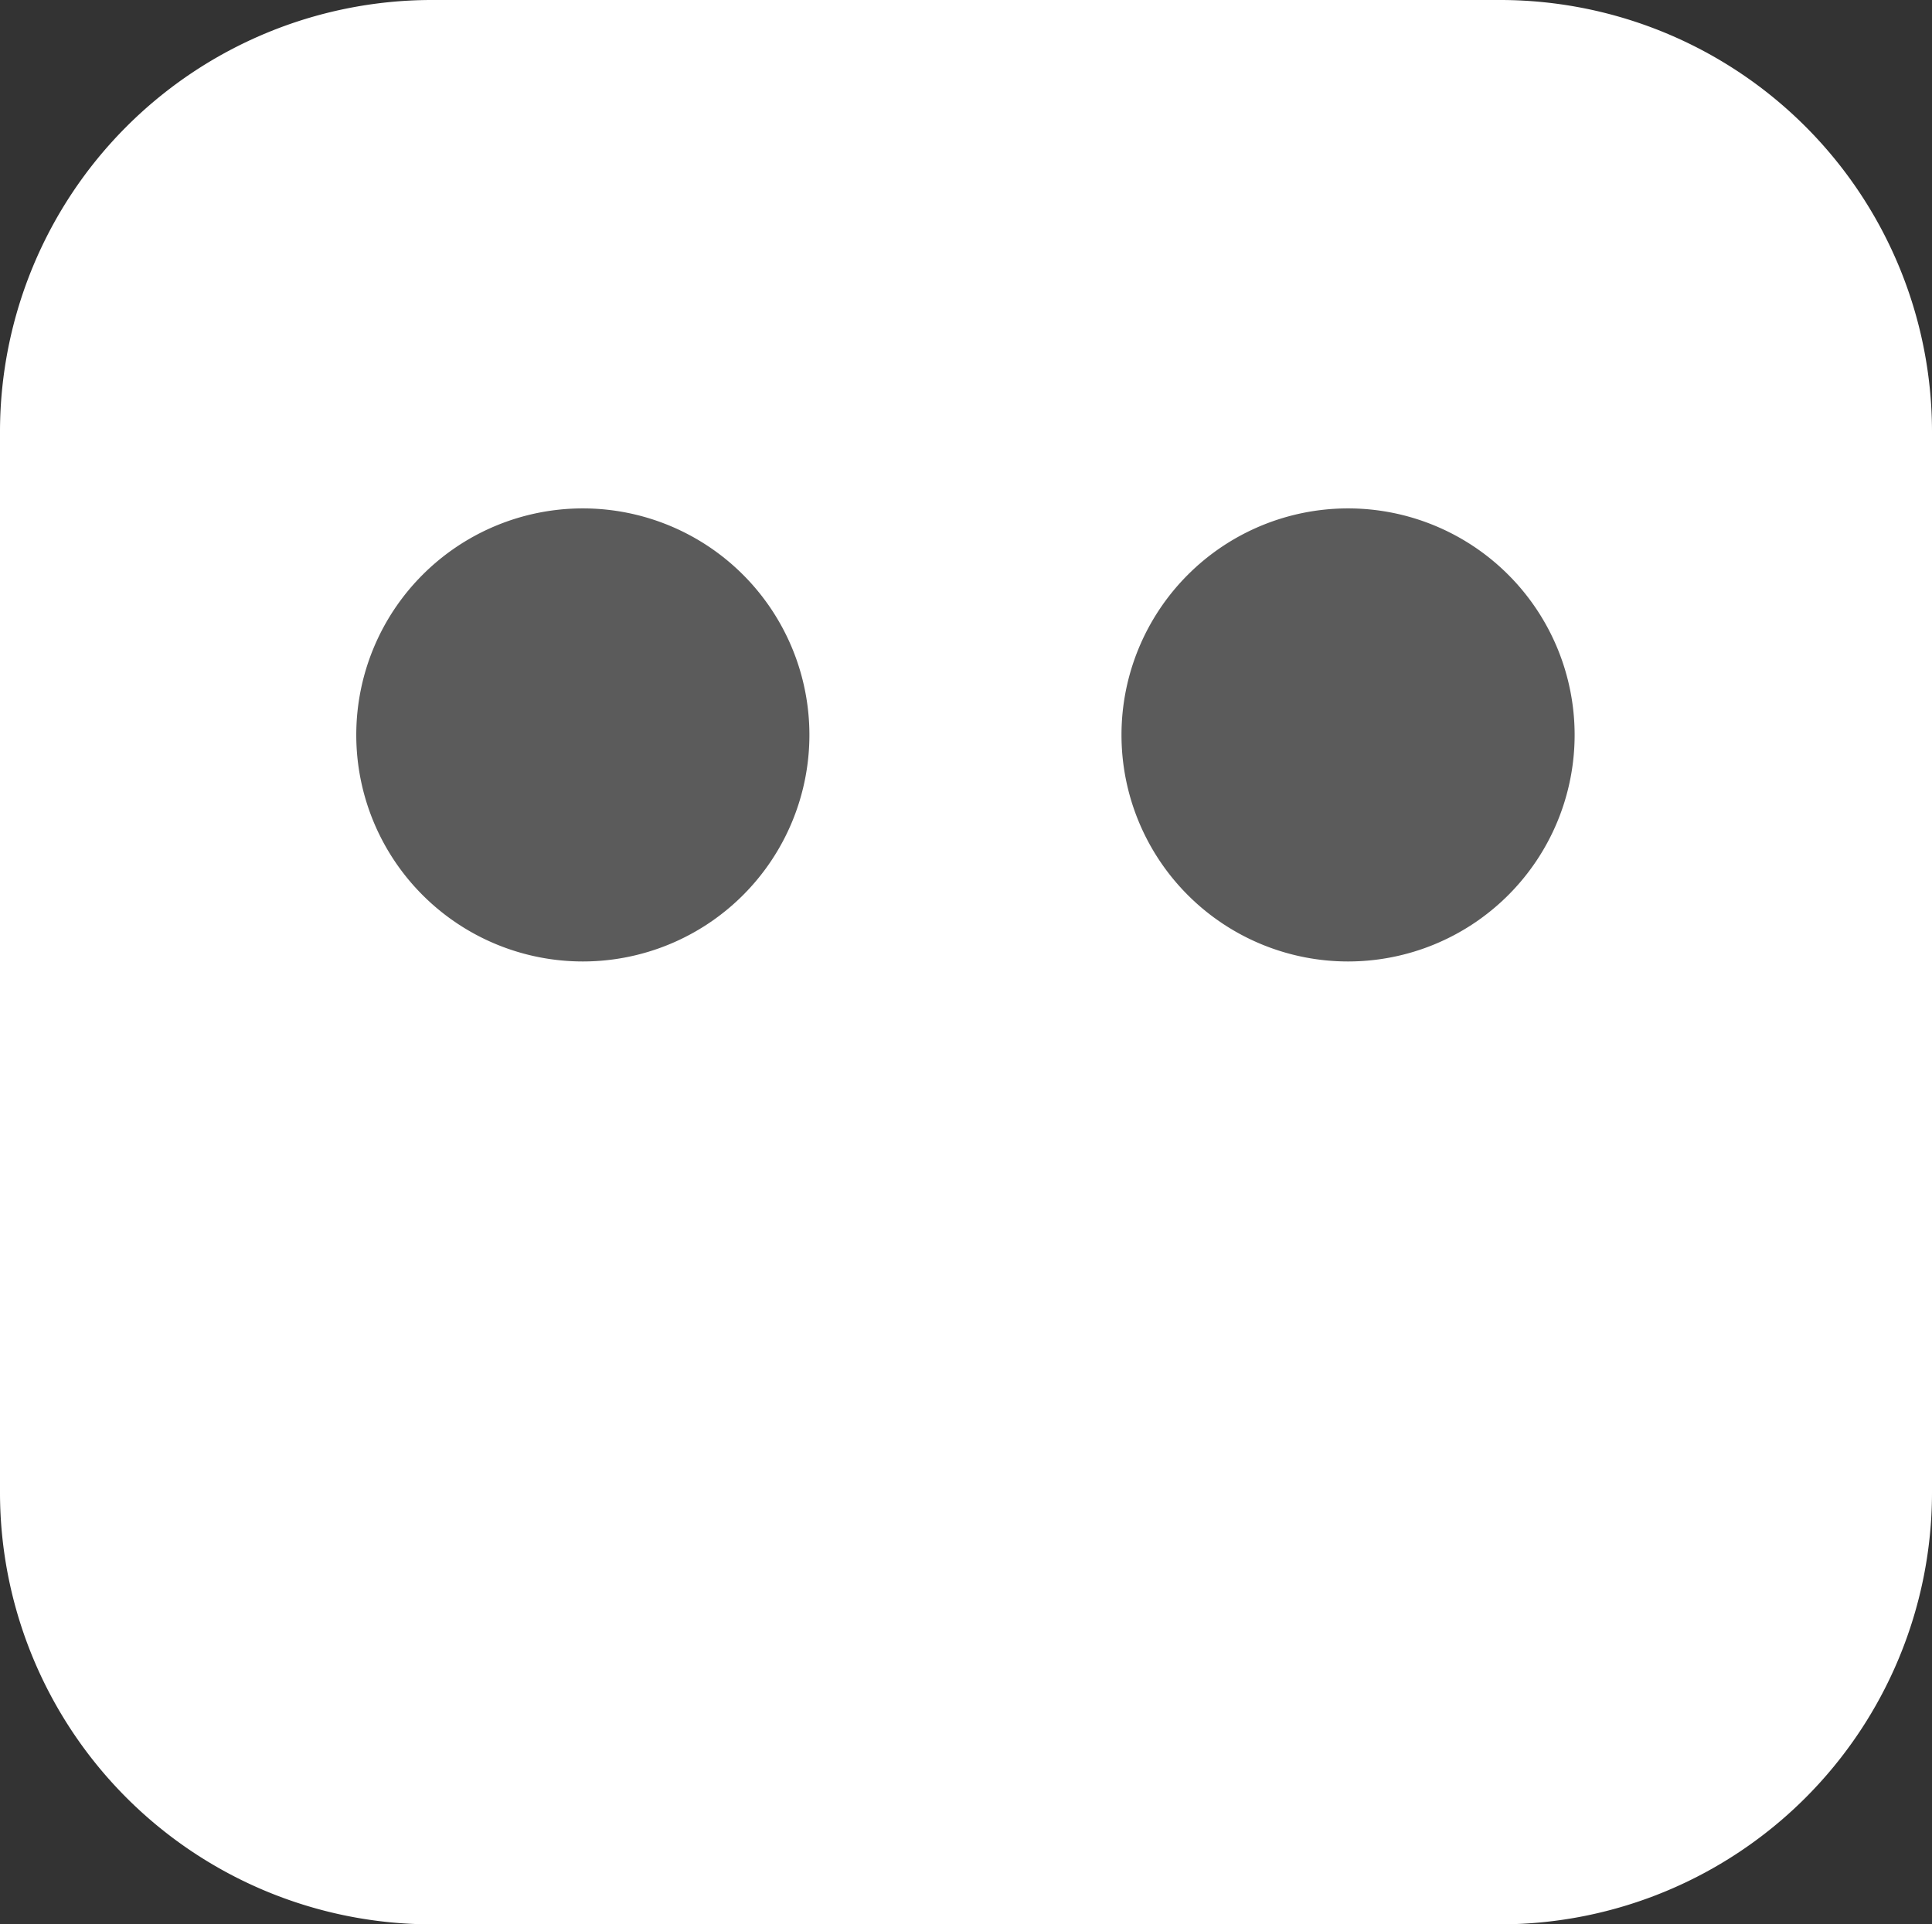
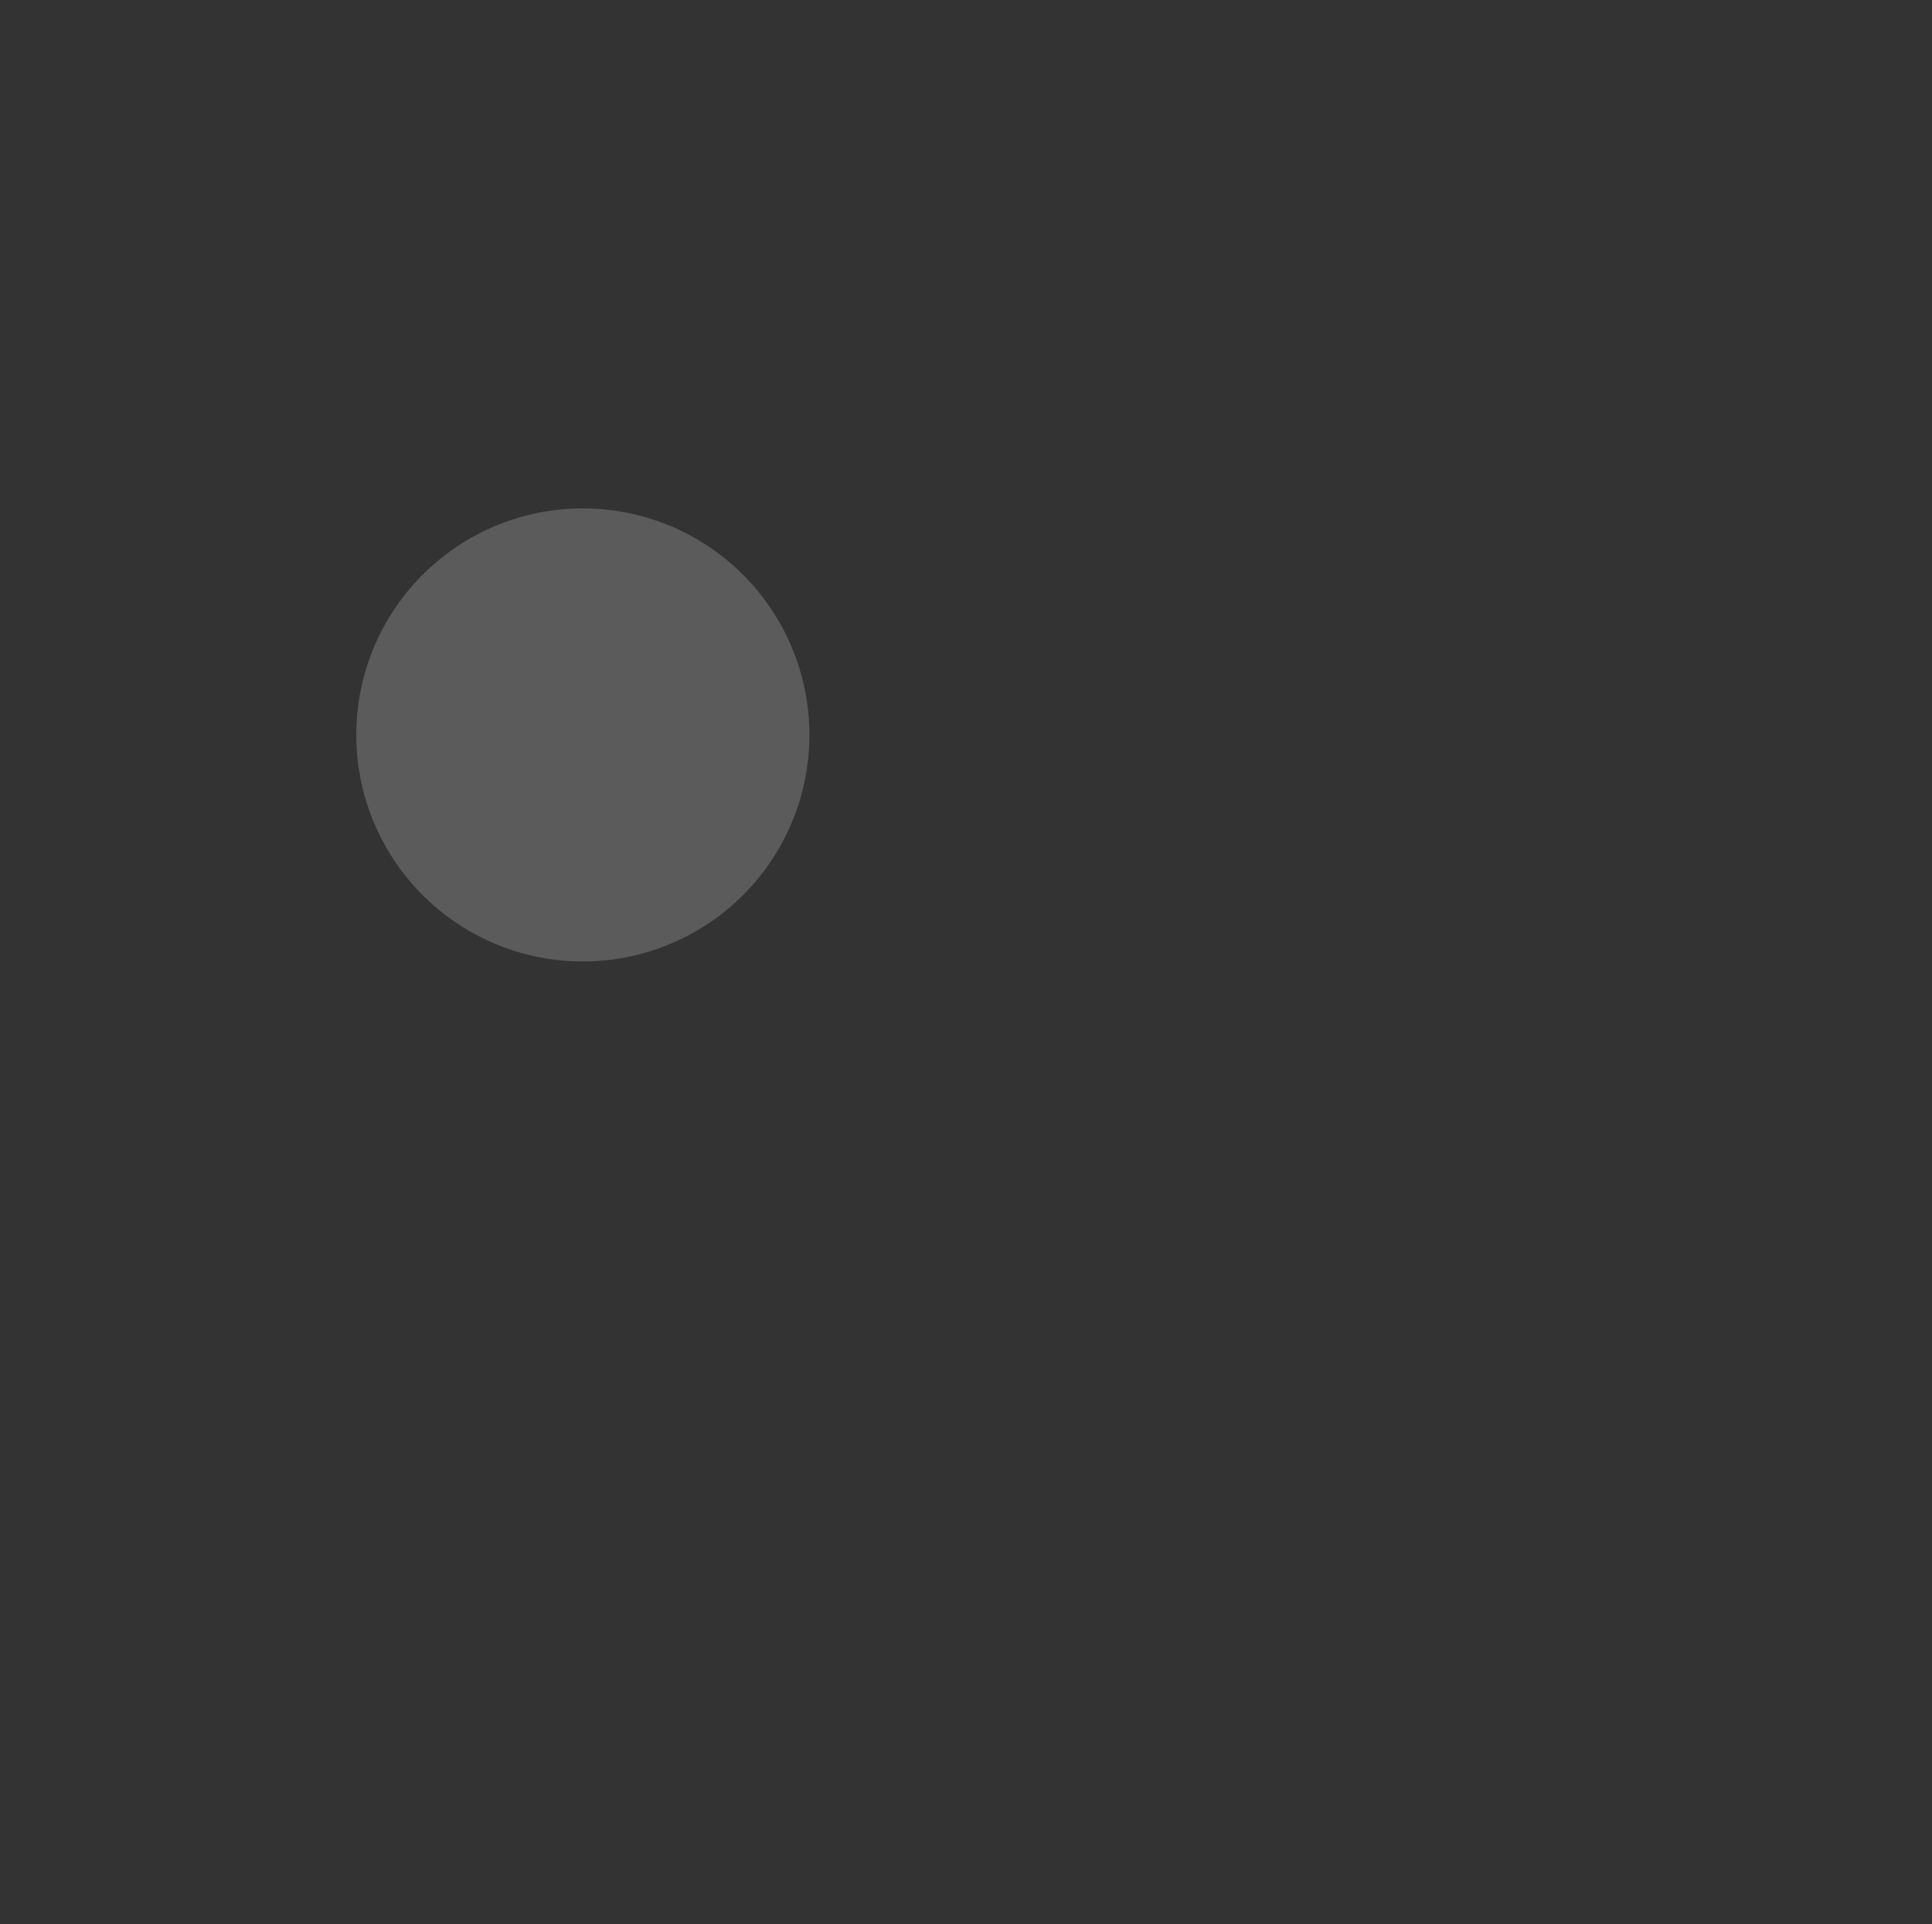
<svg xmlns="http://www.w3.org/2000/svg" id="Layer_1" data-name="Layer 1" viewBox="0 0 122.88 122.39">
  <rect x="0" y="0" width="122.88" height="122.39" fill="#333333" stroke="none" />
  <defs>
    <style>.cls-1{fill:#fff;}.cls-1,.cls-2{fill-rule:evenodd;}.cls-2{fill:#5B5B5B;}</style>
  </defs>
  <title>botim</title>
-   <path class="cls-1" d="M27.4,0H95.48a27.48,27.48,0,0,1,27.4,27.4V95a27.48,27.48,0,0,1-27.4,27.41H27.4A27.48,27.48,0,0,1,0,95V27.4A27.48,27.48,0,0,1,27.4,0Z" />
  <path class="cls-2" d="M37.07,32.34A14.41,14.41,0,1,1,22.66,46.75,14.41,14.41,0,0,1,37.07,32.34Z" />
-   <path class="cls-2" d="M85.74,32.34A14.41,14.41,0,1,1,71.33,46.75,14.41,14.41,0,0,1,85.74,32.34Z" />
</svg>